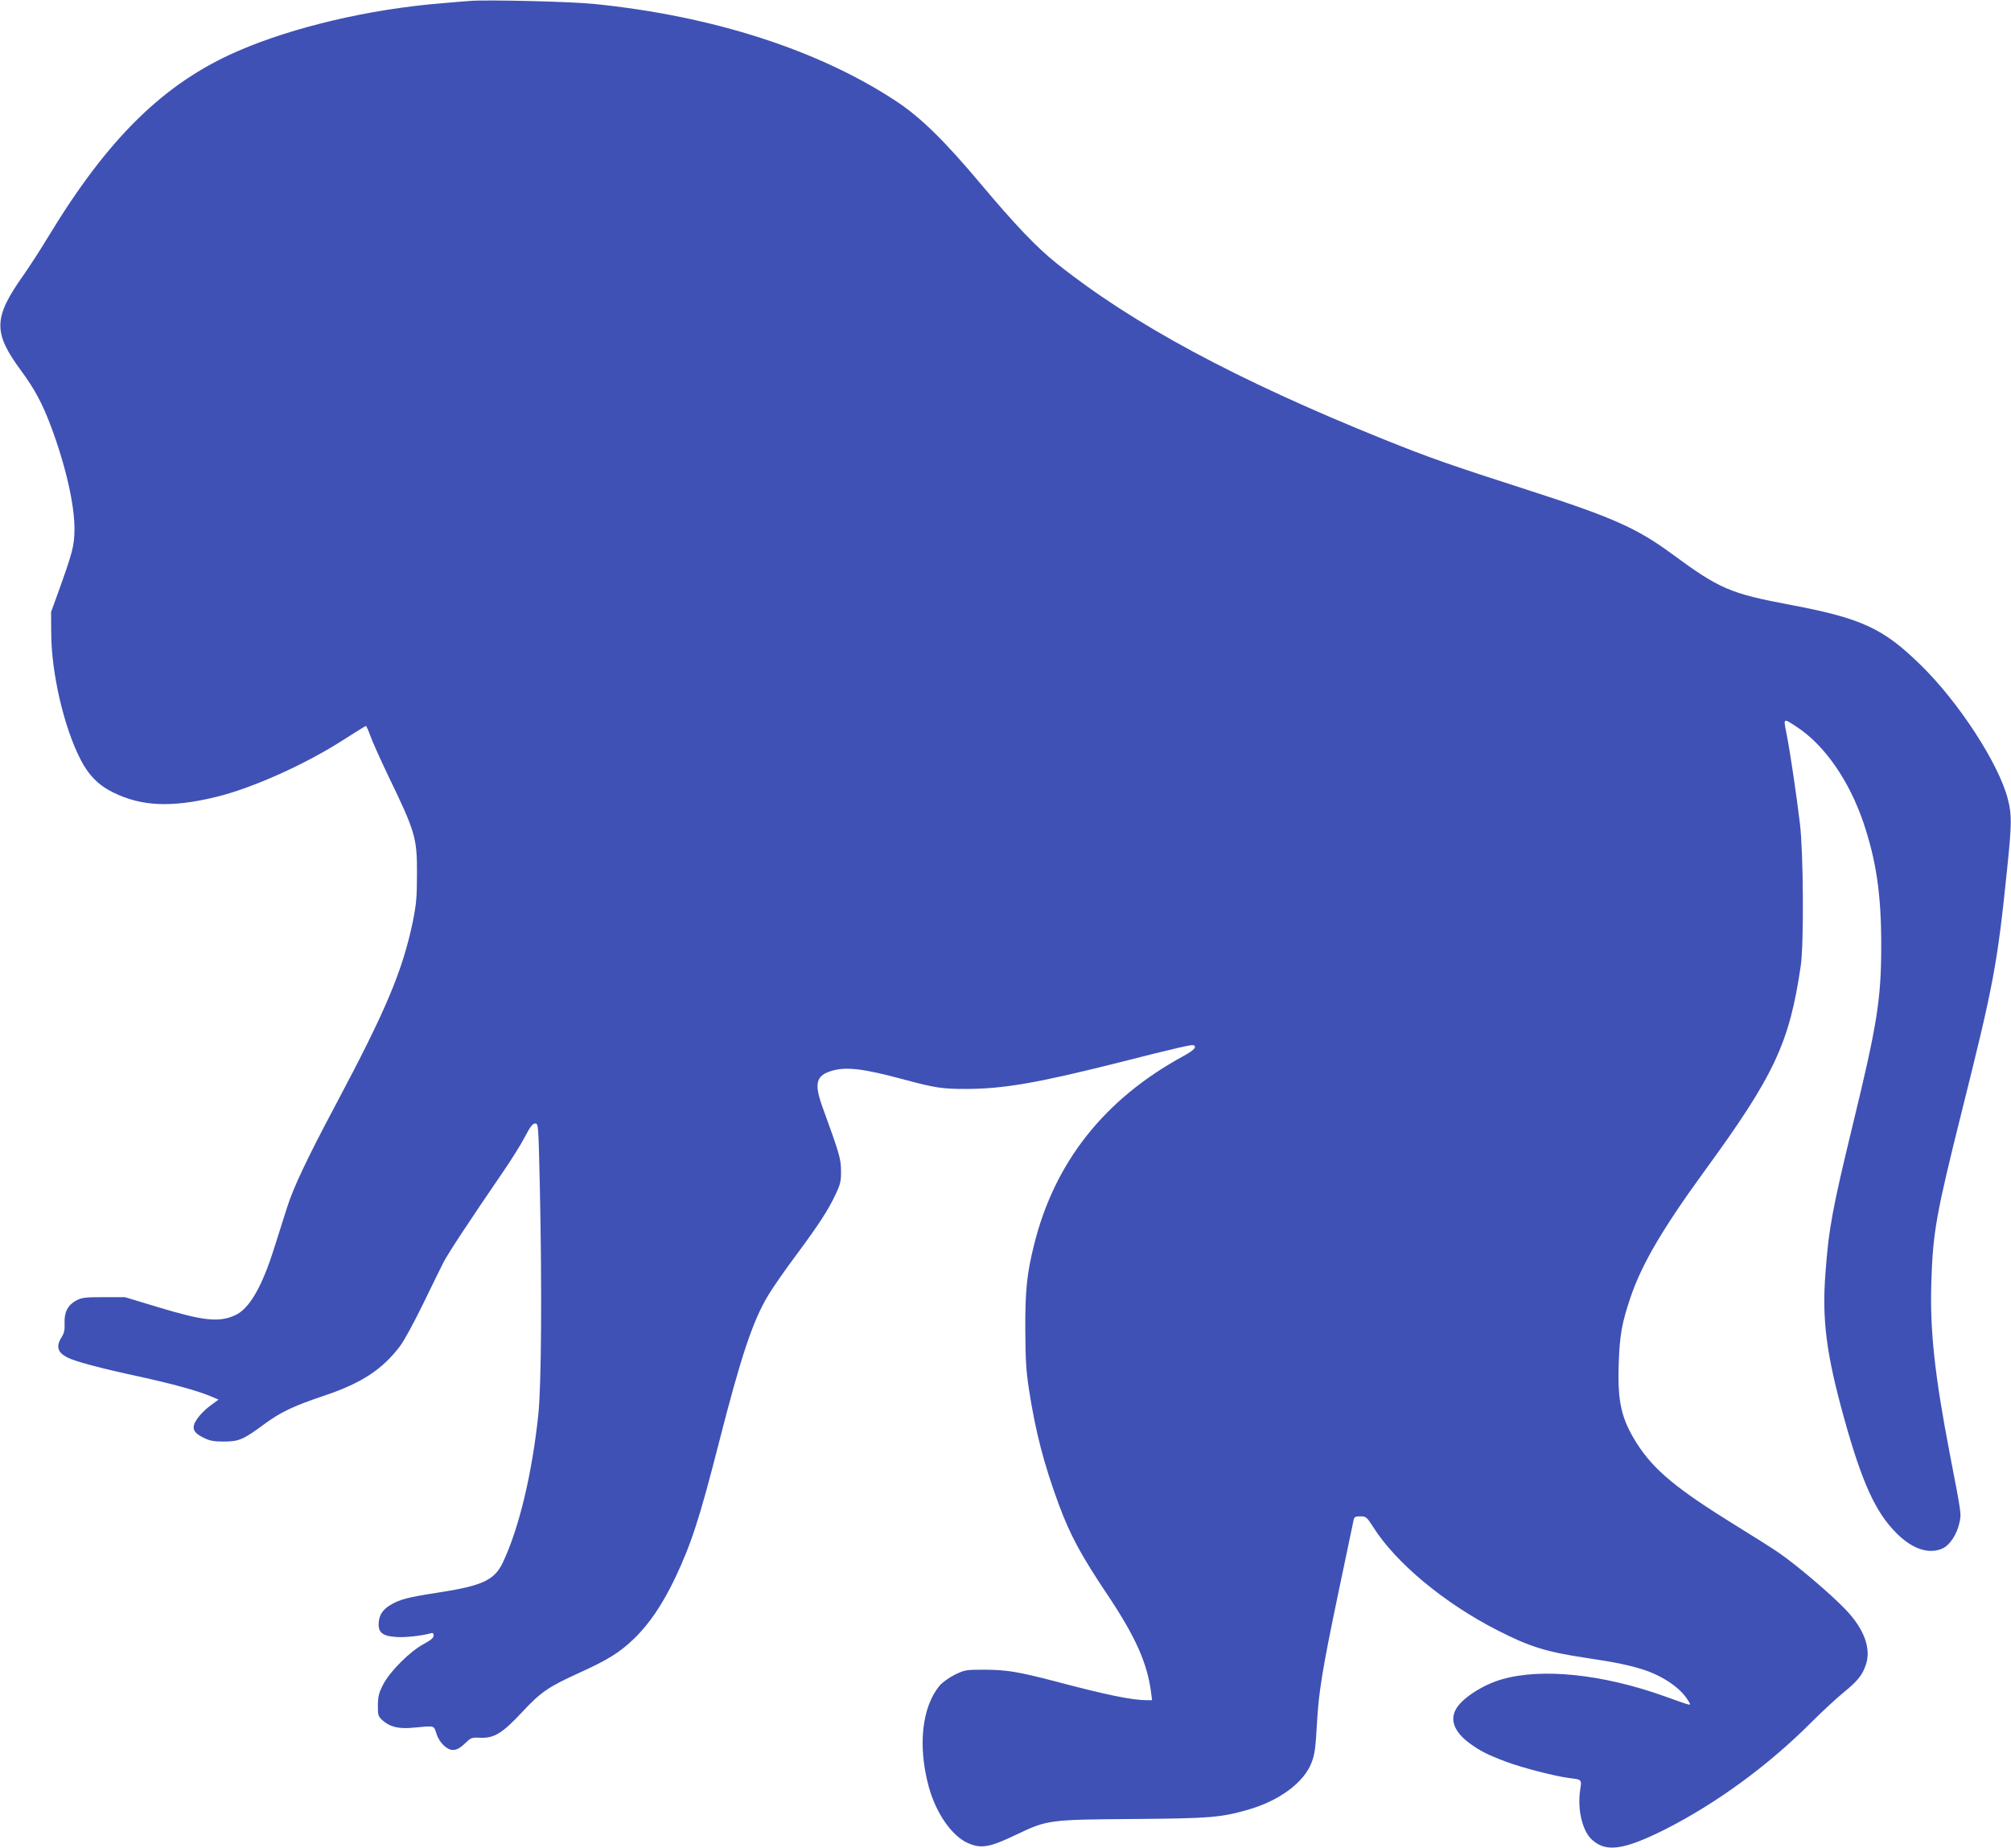
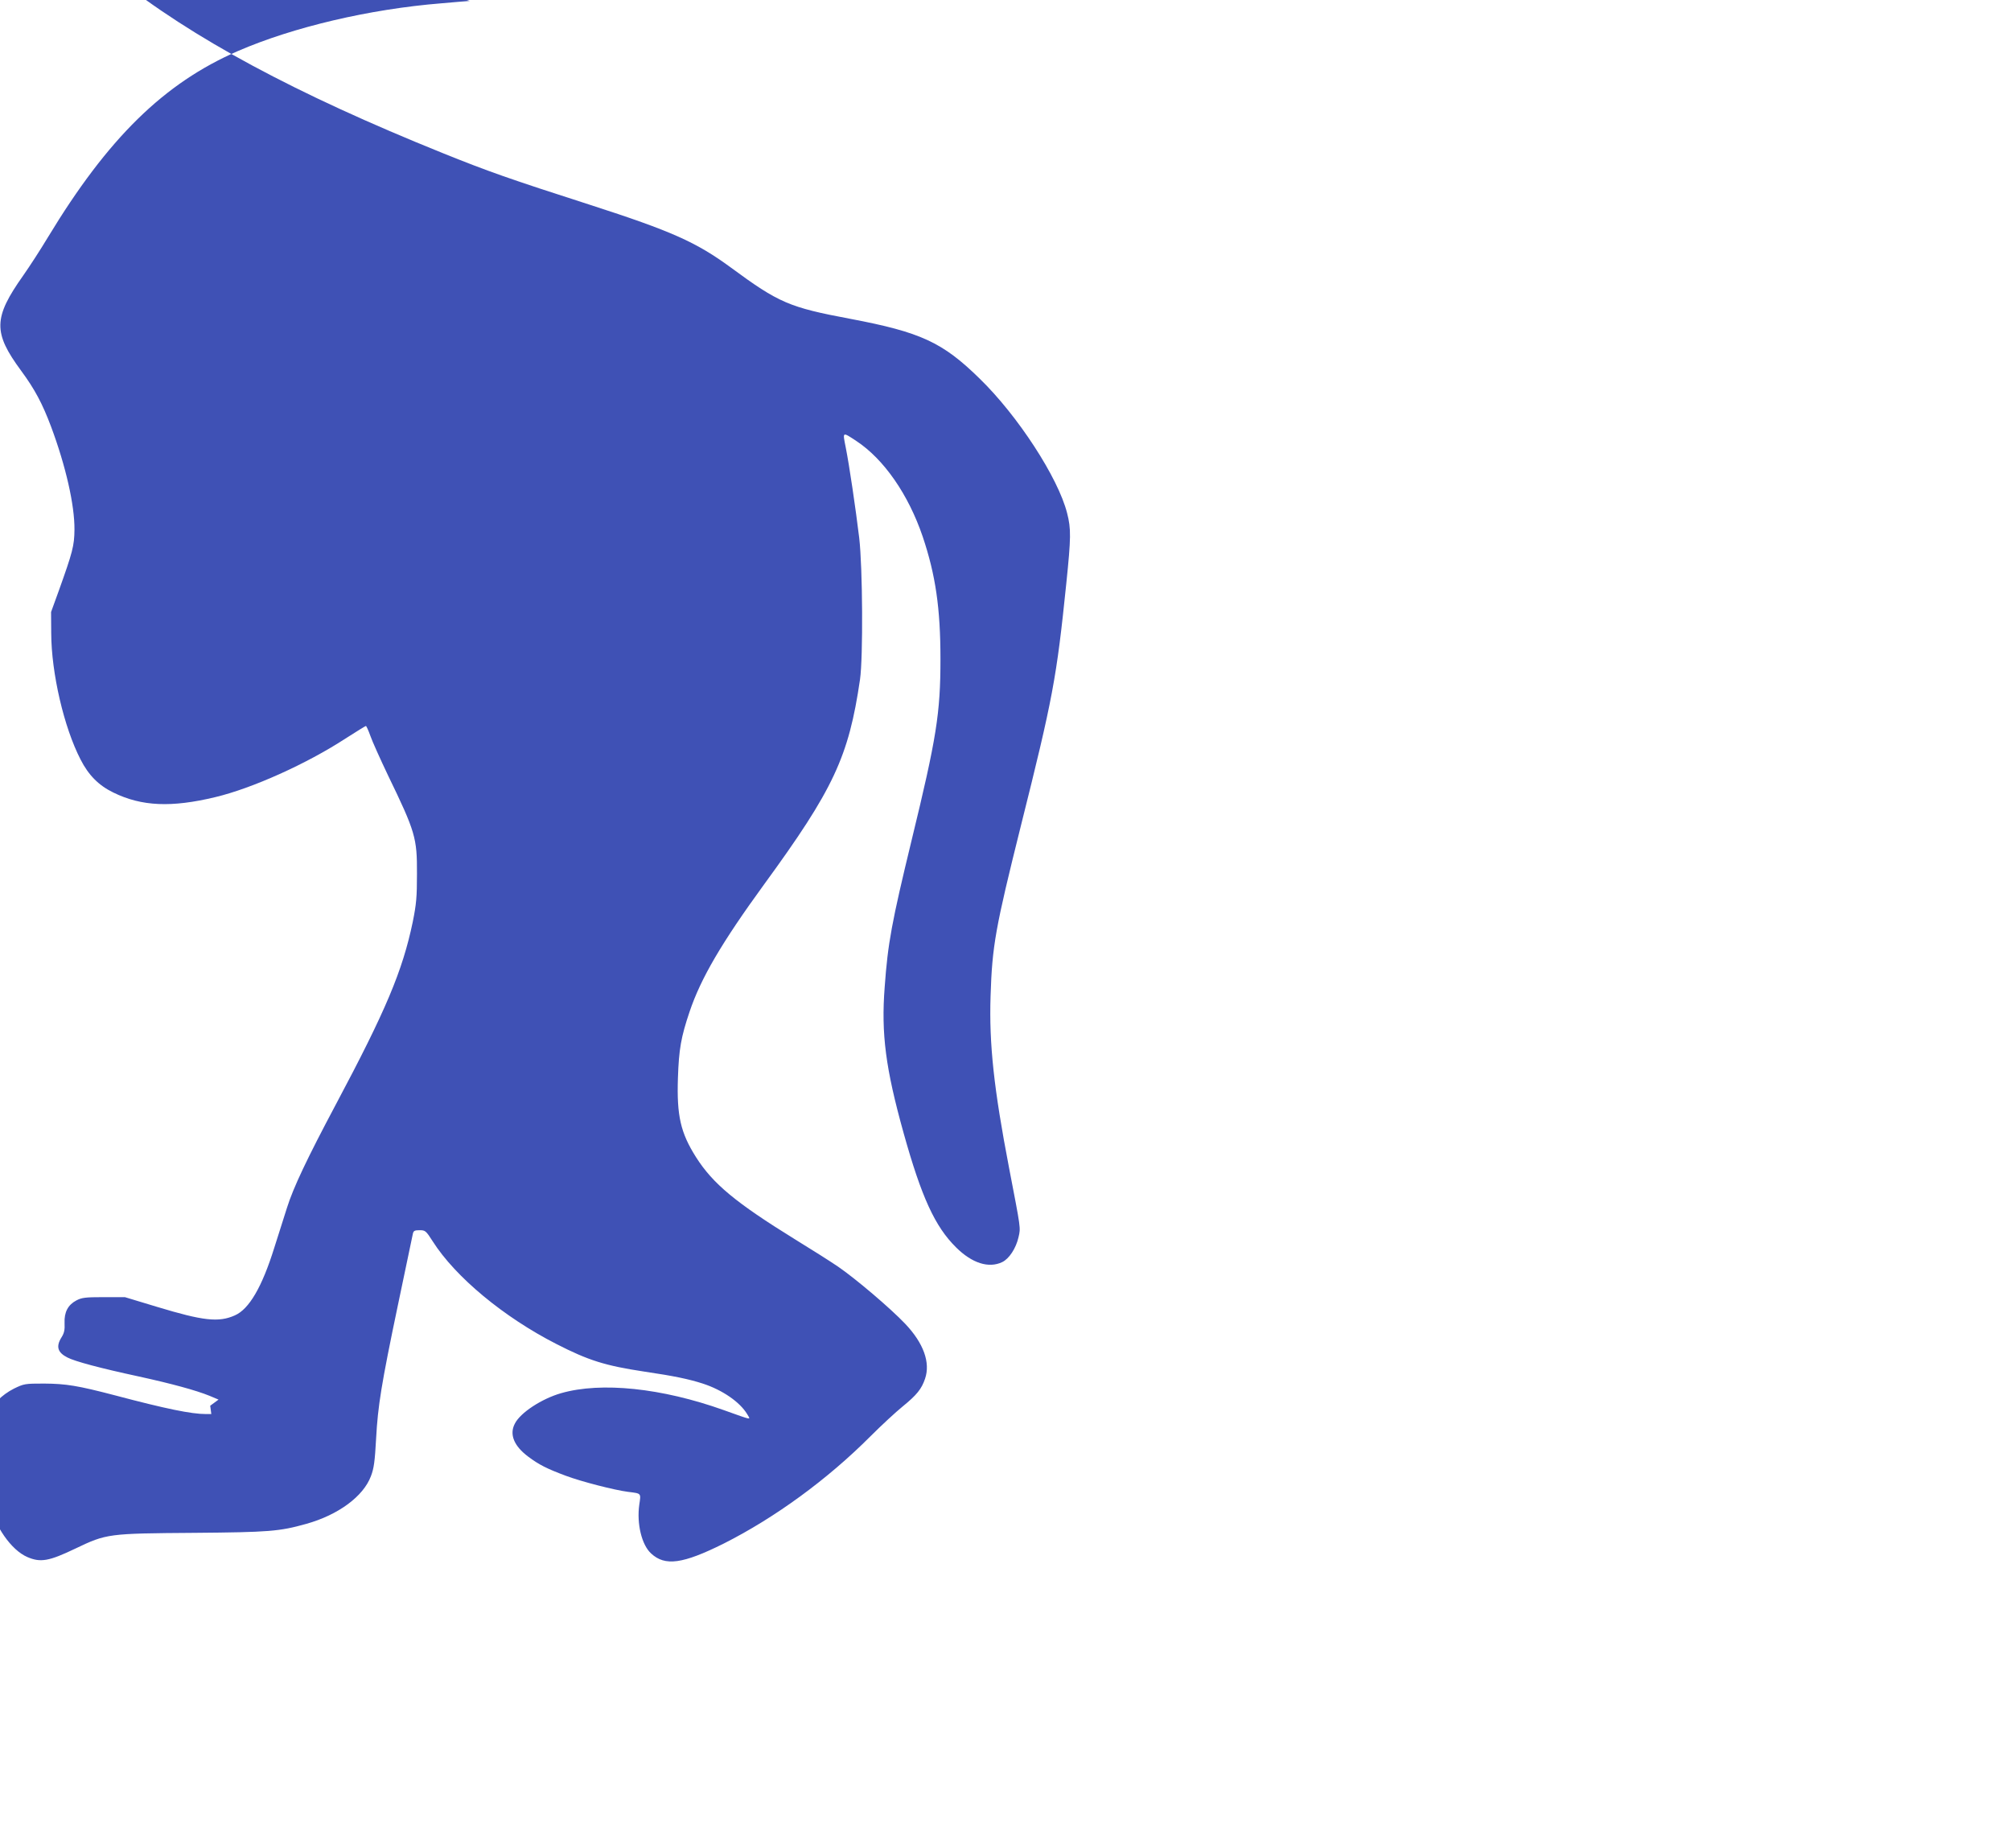
<svg xmlns="http://www.w3.org/2000/svg" version="1.0" width="1280pt" height="1176pt" viewBox="0 0 1280 1176" preserveAspectRatio="xMidYMid meet">
  <g transform="translate(0,1176) scale(0.1,-0.1)" fill="#3f51b5" stroke="none">
-     <path d="M2990 11754 c-25 -2 -106 -8 -180 -15 -458 -37 -943 -151 -1296 -304 -470 -204 -827 -554 -1209 -1185 -48 -80 -119 -189 -157 -243 -191 -270 -193 -363 -13 -607 87 -118 135 -209 190 -355 94 -252 150 -499 149 -655 -1 -104 -12 -144 -100 -390 l-49 -135 1 -135 c1 -254 81 -599 187 -804 51 -100 116 -165 209 -210 180 -88 369 -96 648 -29 235 56 582 212 829 373 69 44 127 80 130 80 3 0 16 -28 28 -62 12 -35 63 -148 113 -253 174 -359 185 -398 184 -625 0 -151 -4 -193 -27 -308 -65 -311 -171 -563 -490 -1162 -183 -344 -270 -528 -310 -655 -19 -60 -56 -175 -81 -255 -78 -250 -160 -391 -251 -431 -103 -46 -201 -35 -495 54 l-205 62 -135 0 c-117 0 -140 -3 -174 -21 -53 -28 -78 -74 -75 -144 2 -42 -2 -63 -19 -90 -37 -59 -26 -97 37 -129 48 -25 209 -68 455 -121 210 -46 364 -88 450 -123 l57 -24 -53 -39 c-29 -21 -66 -58 -82 -82 -40 -57 -30 -87 38 -121 40 -20 65 -25 130 -25 96 0 125 12 257 110 103 76 186 116 374 179 244 81 377 168 491 318 26 34 91 154 146 267 55 113 113 232 130 265 29 57 160 256 377 573 54 78 118 181 142 227 34 65 49 85 65 85 21 0 21 -3 30 -402 14 -641 10 -1254 -9 -1444 -39 -378 -123 -730 -227 -949 -53 -111 -130 -147 -410 -190 -198 -31 -241 -42 -305 -79 -52 -31 -75 -69 -75 -125 0 -53 30 -74 116 -79 55 -4 165 9 217 24 12 4 17 0 17 -15 0 -14 -18 -29 -62 -53 -87 -46 -216 -174 -259 -258 -28 -54 -33 -76 -34 -133 0 -65 2 -70 32 -97 45 -40 102 -54 193 -45 141 13 130 16 148 -38 9 -29 28 -59 50 -78 44 -39 81 -34 134 18 35 34 41 37 94 34 89 -4 140 27 268 164 120 128 163 158 367 251 178 81 252 127 340 211 100 95 184 220 264 386 105 221 158 384 280 862 141 553 217 781 316 944 28 47 106 159 174 250 149 201 206 289 253 389 32 68 36 86 35 152 -1 77 -8 103 -118 405 -54 150 -41 200 58 230 93 28 204 14 457 -54 201 -54 245 -61 396 -61 240 0 459 38 979 169 346 88 461 115 472 109 23 -10 3 -32 -65 -69 -503 -274 -821 -676 -951 -1204 -45 -181 -56 -289 -55 -535 1 -190 5 -263 23 -380 41 -267 94 -473 190 -734 72 -194 140 -321 310 -575 178 -266 253 -434 277 -618 l7 -53 -34 0 c-93 0 -254 33 -579 119 -237 62 -311 74 -451 75 -122 0 -128 -1 -192 -32 -38 -19 -79 -49 -97 -70 -112 -136 -139 -382 -69 -641 46 -170 148 -316 251 -361 84 -36 137 -27 306 54 199 95 207 96 757 100 474 4 541 9 712 57 204 57 364 175 412 304 19 49 25 94 33 240 11 205 33 344 138 845 64 305 82 391 96 458 4 18 11 22 42 22 37 0 41 -3 85 -72 144 -226 451 -481 786 -652 205 -105 310 -138 561 -176 191 -28 284 -48 371 -76 126 -41 237 -118 283 -195 22 -38 39 -41 -149 26 -395 141 -780 181 -1035 108 -123 -35 -260 -124 -295 -194 -36 -68 -6 -142 85 -210 68 -51 119 -77 240 -122 99 -37 309 -91 395 -102 87 -11 83 -7 72 -82 -17 -120 15 -255 75 -310 89 -83 202 -67 463 63 325 164 659 407 935 684 69 69 160 153 203 188 91 74 121 112 143 177 35 102 -9 226 -127 350 -92 97 -314 286 -428 364 -47 32 -170 110 -273 173 -377 233 -522 353 -630 523 -98 155 -123 263 -115 504 6 183 20 261 74 421 72 214 204 439 474 810 443 607 539 813 611 1305 20 140 17 709 -5 900 -23 190 -63 462 -86 577 -20 101 -23 100 67 41 176 -116 332 -341 423 -609 82 -244 113 -456 113 -779 0 -345 -25 -502 -184 -1155 -126 -520 -151 -653 -171 -933 -23 -297 6 -518 120 -927 114 -409 200 -597 335 -730 101 -100 207 -134 293 -93 44 21 88 88 104 159 14 61 15 49 -60 439 -97 504 -128 791 -118 1095 10 321 31 434 192 1080 205 818 228 943 290 1546 30 292 31 348 5 448 -57 225 -314 620 -557 856 -236 231 -374 295 -823 380 -389 73 -454 101 -761 327 -221 162 -377 231 -894 398 -517 166 -652 214 -940 330 -935 377 -1597 733 -2081 1120 -126 101 -261 242 -482 505 -229 273 -382 423 -535 524 -494 327 -1170 545 -1927 621 -144 15 -687 28 -790 19z" />
+     <path d="M2990 11754 c-25 -2 -106 -8 -180 -15 -458 -37 -943 -151 -1296 -304 -470 -204 -827 -554 -1209 -1185 -48 -80 -119 -189 -157 -243 -191 -270 -193 -363 -13 -607 87 -118 135 -209 190 -355 94 -252 150 -499 149 -655 -1 -104 -12 -144 -100 -390 l-49 -135 1 -135 c1 -254 81 -599 187 -804 51 -100 116 -165 209 -210 180 -88 369 -96 648 -29 235 56 582 212 829 373 69 44 127 80 130 80 3 0 16 -28 28 -62 12 -35 63 -148 113 -253 174 -359 185 -398 184 -625 0 -151 -4 -193 -27 -308 -65 -311 -171 -563 -490 -1162 -183 -344 -270 -528 -310 -655 -19 -60 -56 -175 -81 -255 -78 -250 -160 -391 -251 -431 -103 -46 -201 -35 -495 54 l-205 62 -135 0 c-117 0 -140 -3 -174 -21 -53 -28 -78 -74 -75 -144 2 -42 -2 -63 -19 -90 -37 -59 -26 -97 37 -129 48 -25 209 -68 455 -121 210 -46 364 -88 450 -123 l57 -24 -53 -39 l7 -53 -34 0 c-93 0 -254 33 -579 119 -237 62 -311 74 -451 75 -122 0 -128 -1 -192 -32 -38 -19 -79 -49 -97 -70 -112 -136 -139 -382 -69 -641 46 -170 148 -316 251 -361 84 -36 137 -27 306 54 199 95 207 96 757 100 474 4 541 9 712 57 204 57 364 175 412 304 19 49 25 94 33 240 11 205 33 344 138 845 64 305 82 391 96 458 4 18 11 22 42 22 37 0 41 -3 85 -72 144 -226 451 -481 786 -652 205 -105 310 -138 561 -176 191 -28 284 -48 371 -76 126 -41 237 -118 283 -195 22 -38 39 -41 -149 26 -395 141 -780 181 -1035 108 -123 -35 -260 -124 -295 -194 -36 -68 -6 -142 85 -210 68 -51 119 -77 240 -122 99 -37 309 -91 395 -102 87 -11 83 -7 72 -82 -17 -120 15 -255 75 -310 89 -83 202 -67 463 63 325 164 659 407 935 684 69 69 160 153 203 188 91 74 121 112 143 177 35 102 -9 226 -127 350 -92 97 -314 286 -428 364 -47 32 -170 110 -273 173 -377 233 -522 353 -630 523 -98 155 -123 263 -115 504 6 183 20 261 74 421 72 214 204 439 474 810 443 607 539 813 611 1305 20 140 17 709 -5 900 -23 190 -63 462 -86 577 -20 101 -23 100 67 41 176 -116 332 -341 423 -609 82 -244 113 -456 113 -779 0 -345 -25 -502 -184 -1155 -126 -520 -151 -653 -171 -933 -23 -297 6 -518 120 -927 114 -409 200 -597 335 -730 101 -100 207 -134 293 -93 44 21 88 88 104 159 14 61 15 49 -60 439 -97 504 -128 791 -118 1095 10 321 31 434 192 1080 205 818 228 943 290 1546 30 292 31 348 5 448 -57 225 -314 620 -557 856 -236 231 -374 295 -823 380 -389 73 -454 101 -761 327 -221 162 -377 231 -894 398 -517 166 -652 214 -940 330 -935 377 -1597 733 -2081 1120 -126 101 -261 242 -482 505 -229 273 -382 423 -535 524 -494 327 -1170 545 -1927 621 -144 15 -687 28 -790 19z" />
  </g>
</svg>